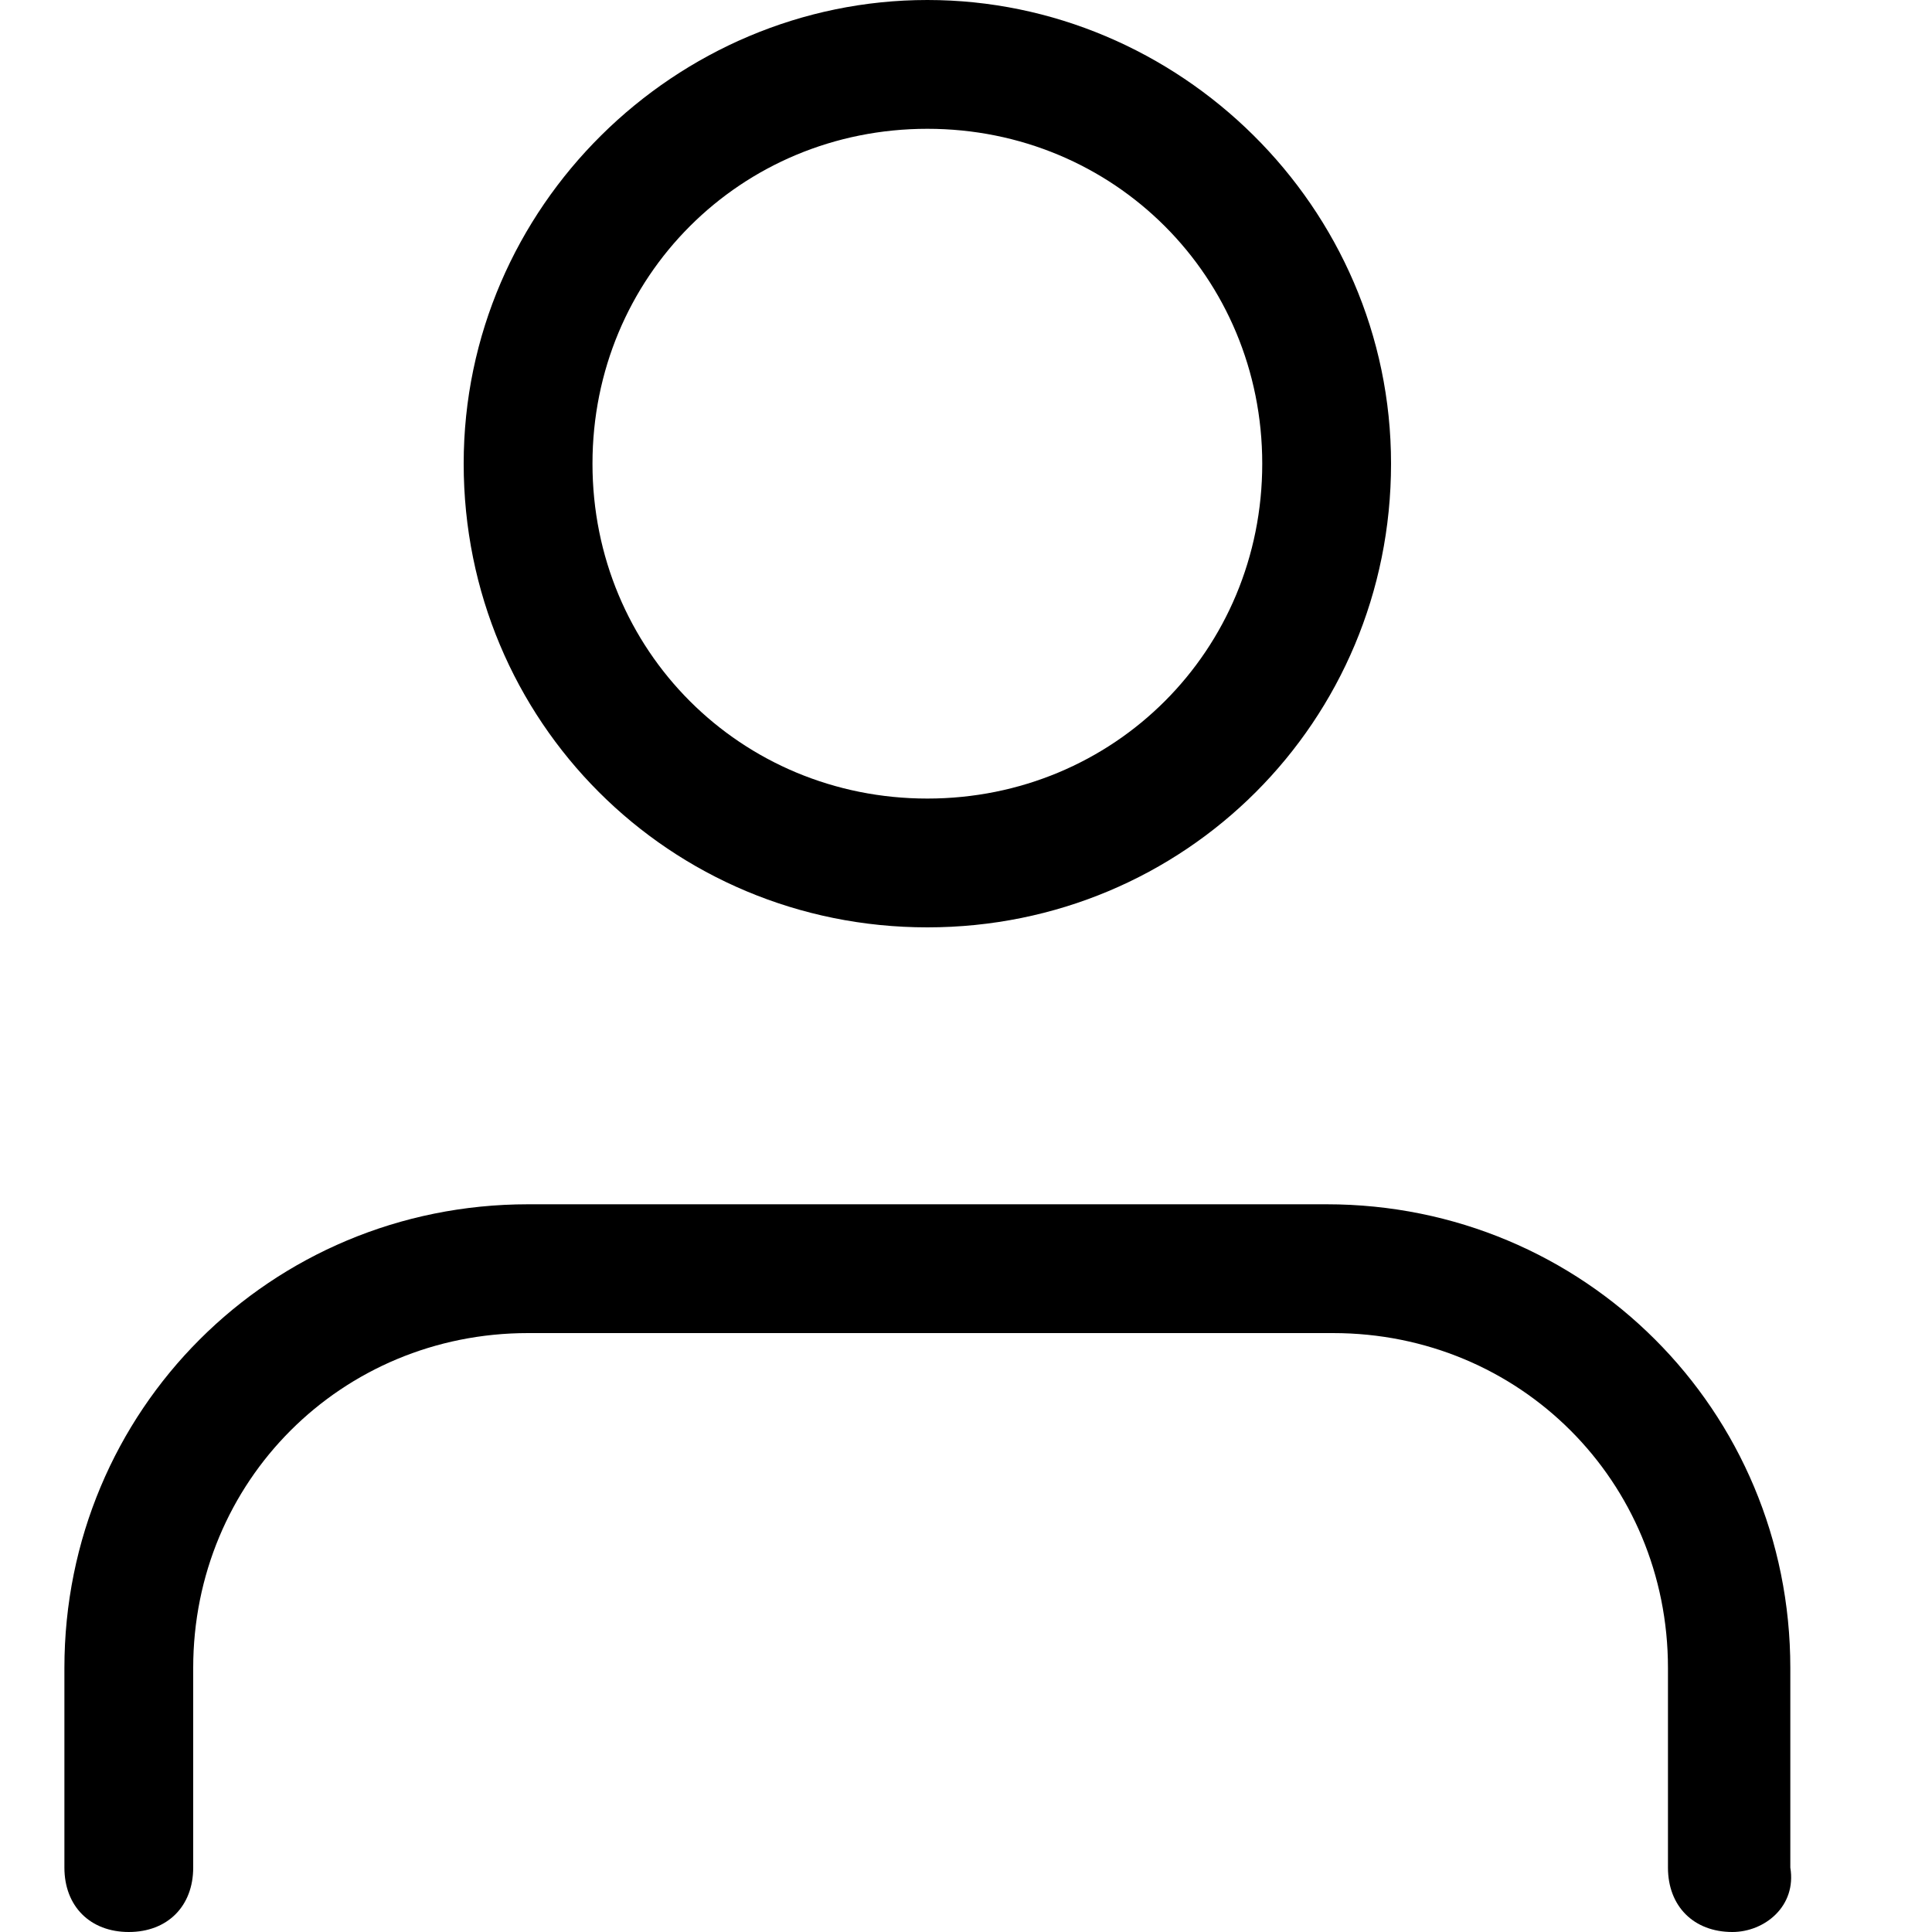
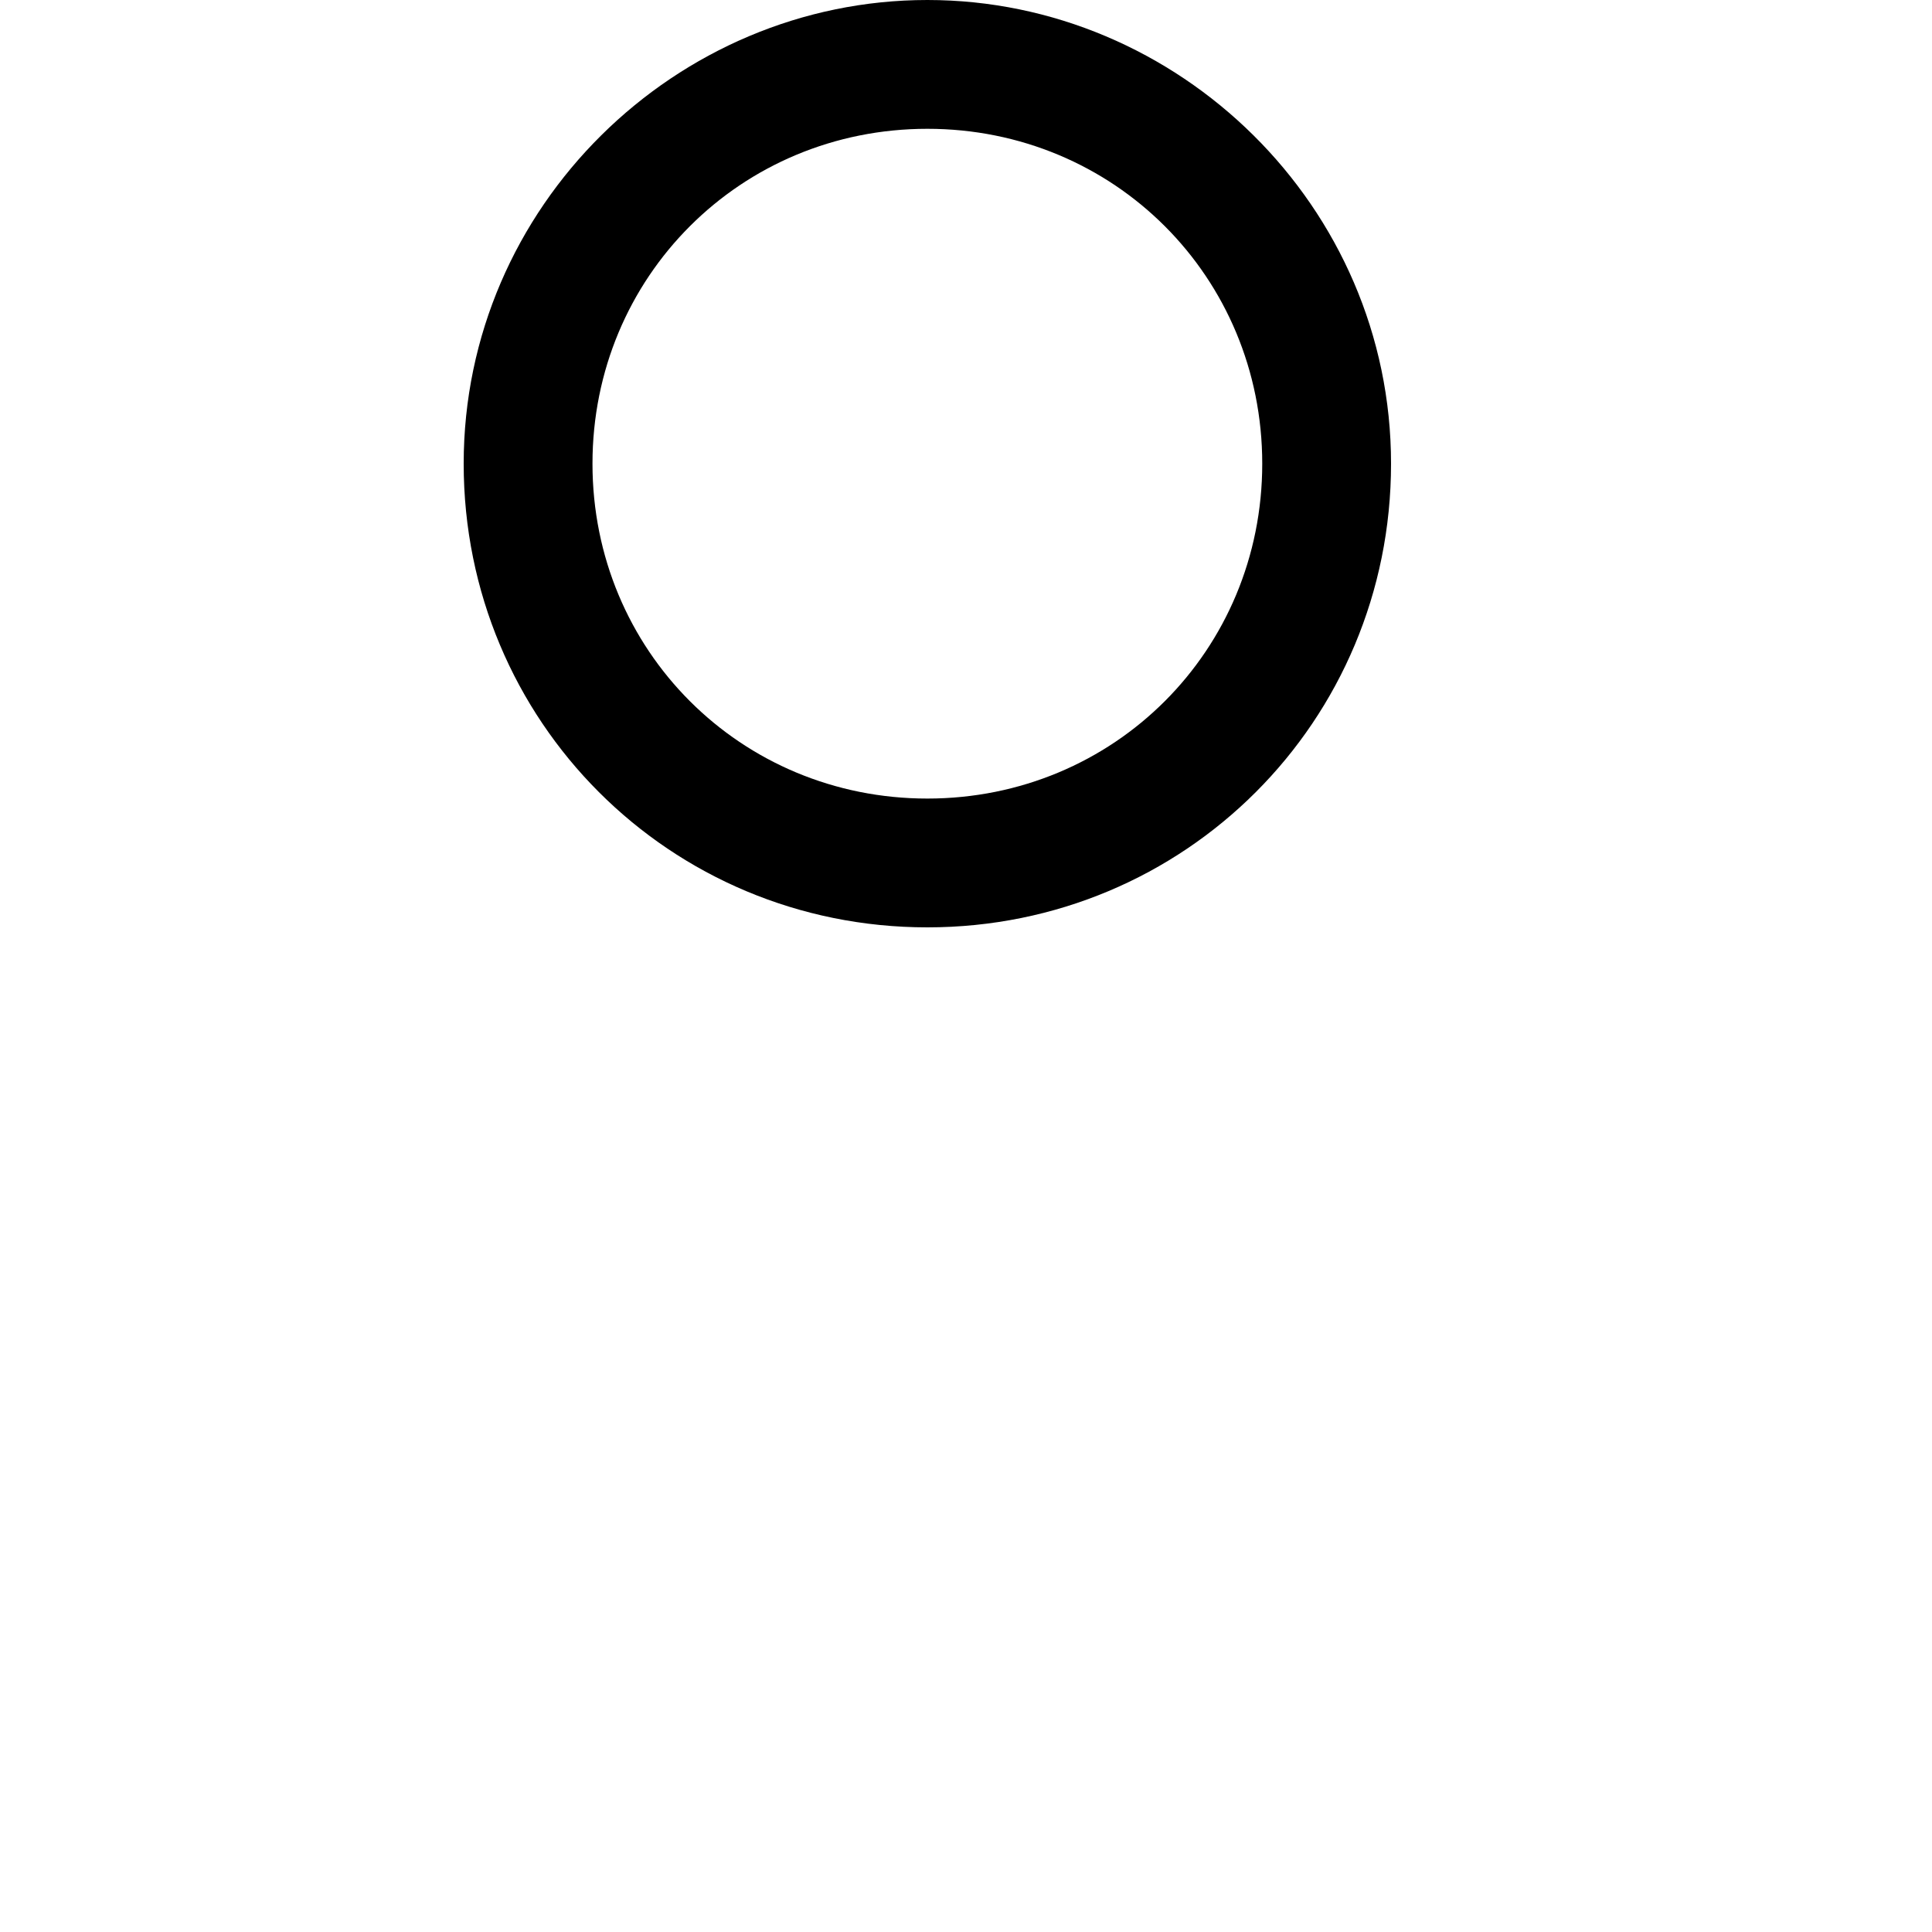
<svg xmlns="http://www.w3.org/2000/svg" viewBox="0 0 30 30" fill="currentColor">
-   <path d="M26.9,30c-0.6,0-1-0.4-1-1v-3.1c0-2.9-2.3-5.2-5.2-5.2H8.2C5.3,20.7,3,23,3,25.9V29c0,0.6-0.4,1-1,1 s-1-0.4-1-1v-3.1c0-4,3.2-7.2,7.2-7.2h12.4c4,0,7.2,3.2,7.2,7.2V29C27.9,29.6,27.4,30,26.9,30z" />
  <path d="M14.4,14.4c-4,0-7.2-3.2-7.2-7.2S10.5,0,14.4,0s7.2,3.2,7.2,7.2S18.4,14.4,14.4,14.4z M14.4,2 c-2.9,0-5.2,2.3-5.2,5.2s2.3,5.2,5.2,5.2c2.9,0,5.2-2.3,5.2-5.2S17.3,2,14.4,2z" />
</svg>